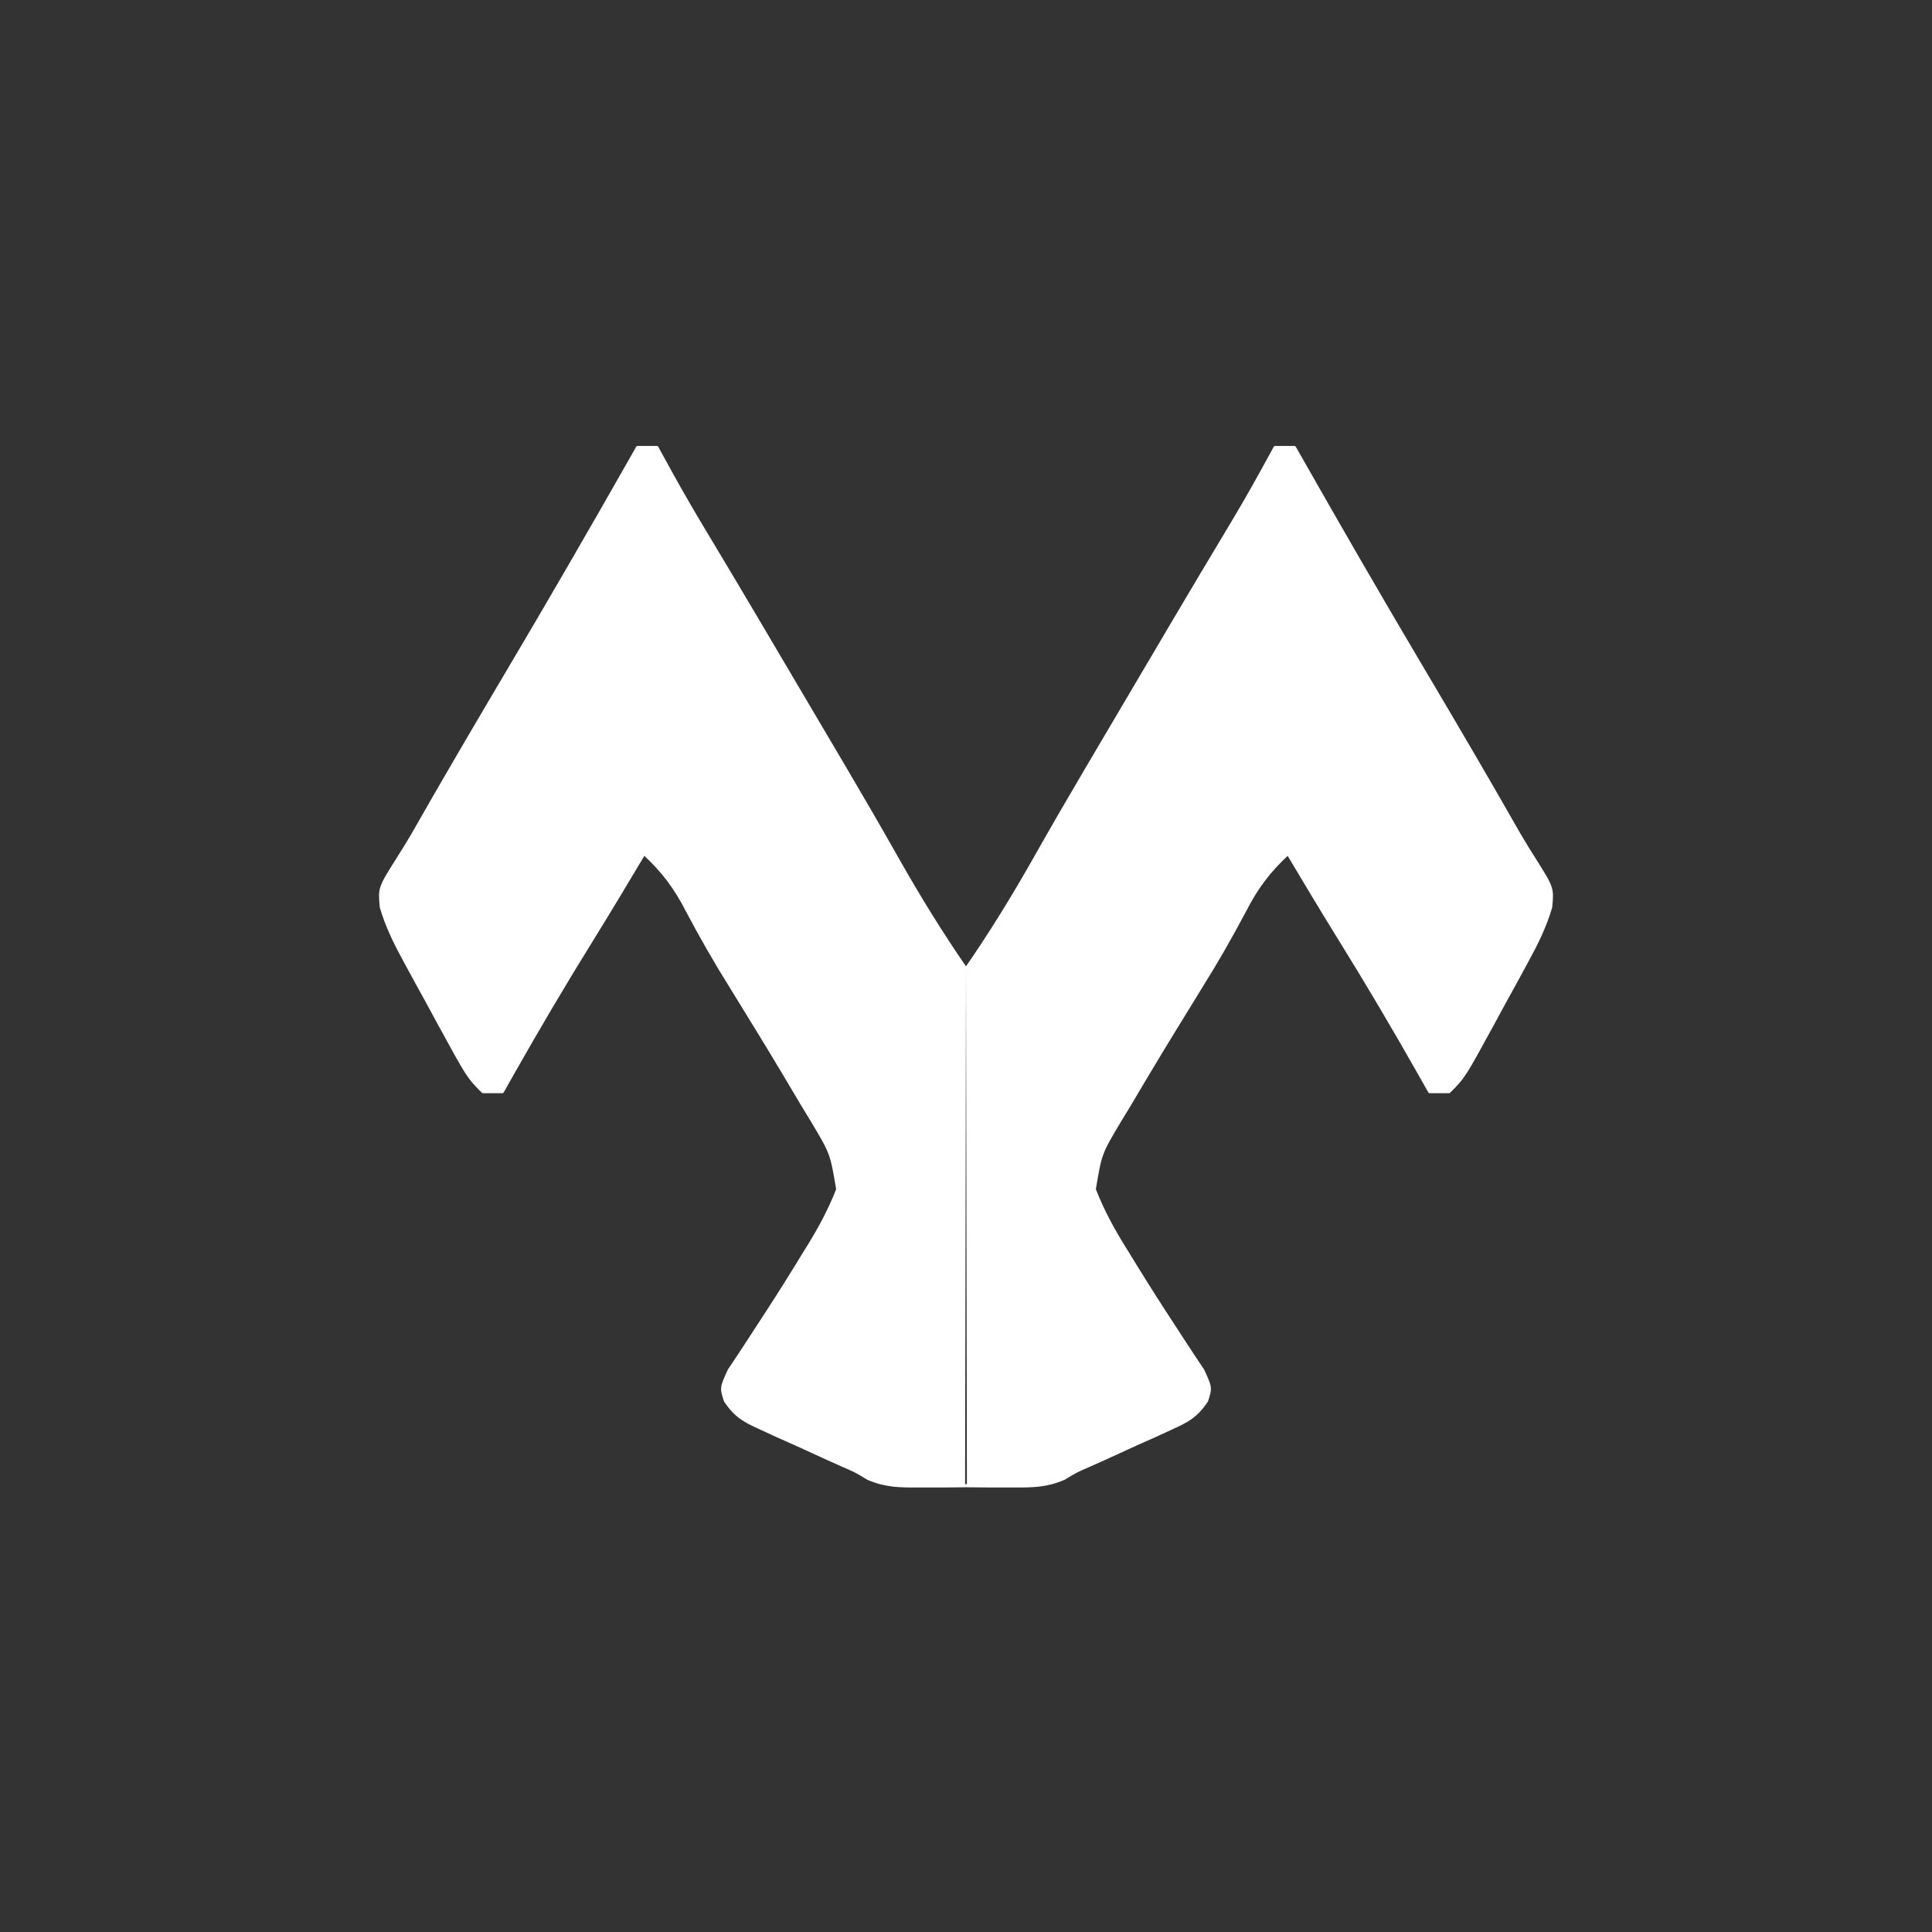
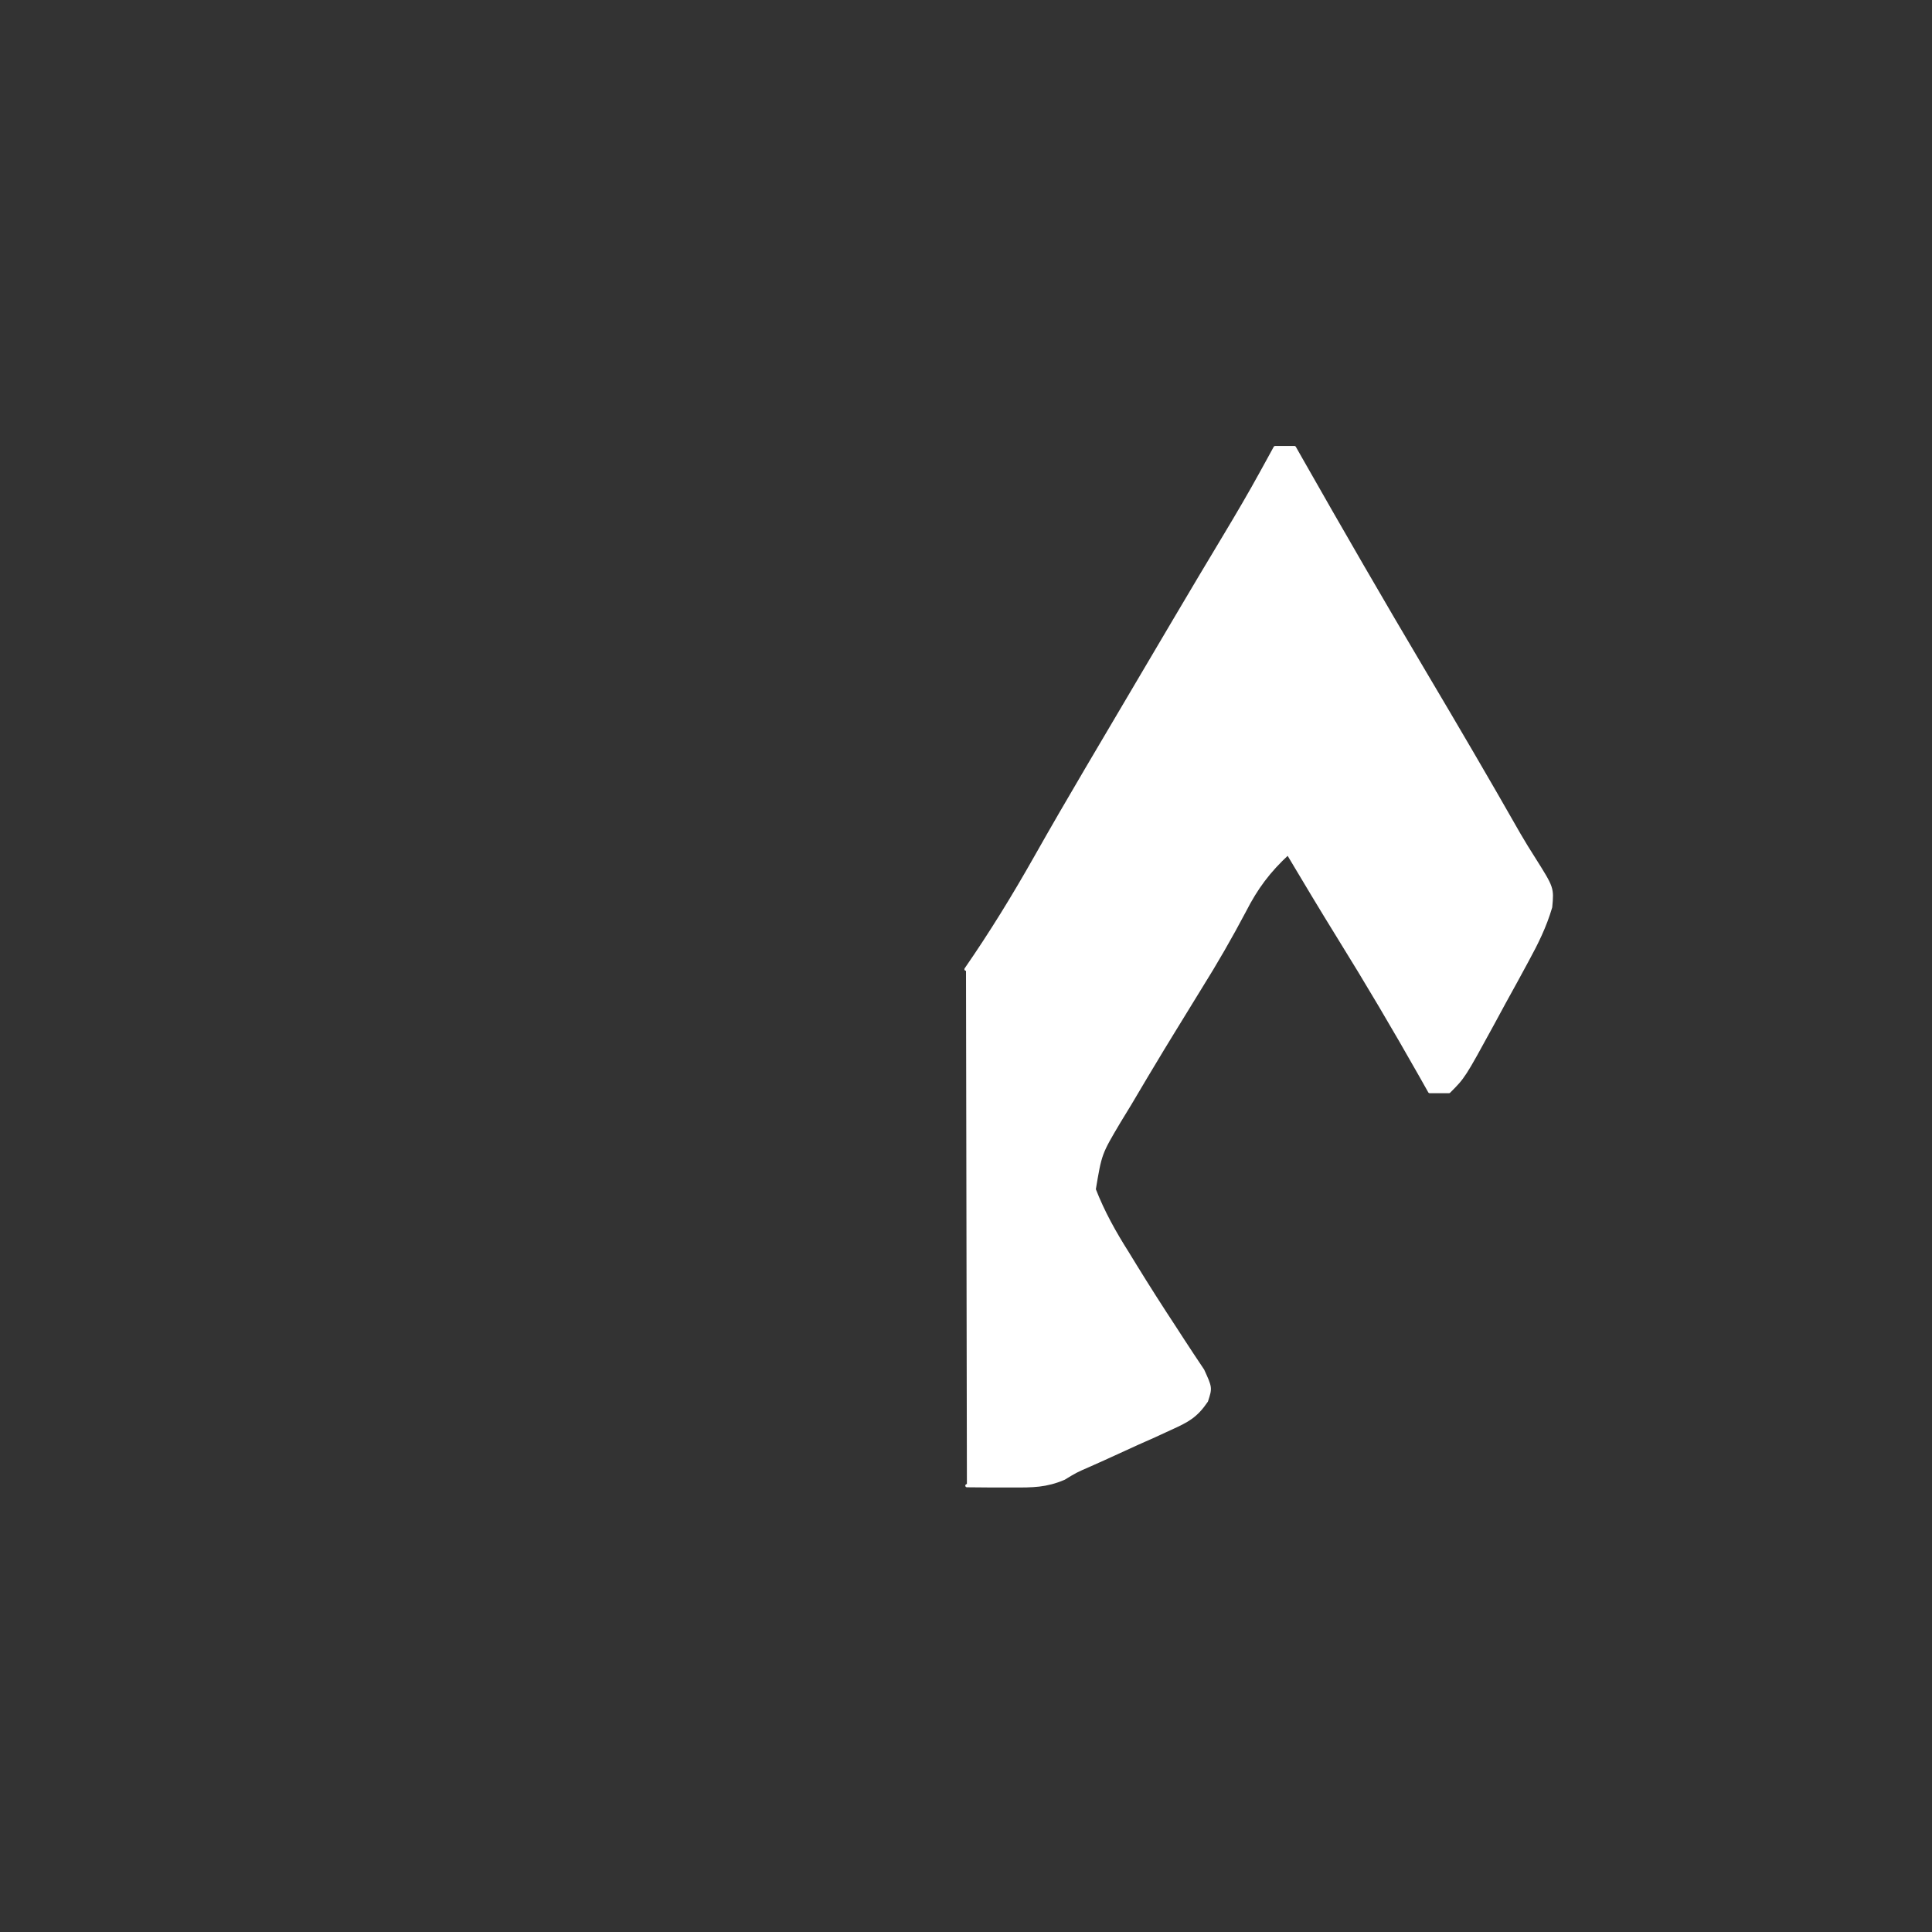
<svg xmlns="http://www.w3.org/2000/svg" width="48" height="48" viewBox="0 0 120 120" fill="none" shape-rendering="geometricPrecision" text-rendering="geometricPrecision">
  <rect x="0" y="0" width="120" height="120" fill="#333333" stroke="none" />
  <g transform="translate(60,60) scale(0.4) translate(-50,-80.5)">
    <path d="M50 81 C53.883 75.387 57.408 69.644 60.767 63.701 C63.363 59.107 66.008 54.545 68.688 50 C69.097 49.306 69.506 48.612 69.928 47.896 C70.804 46.411 71.681 44.926 72.558 43.441 C74.145 40.754 75.731 38.067 77.316 35.379 C78.461 33.44 79.605 31.501 80.75 29.562 C81.281 28.663 81.811 27.764 82.358 26.838 C84.959 22.435 87.573 18.041 90.211 13.66 C92.154 10.427 94.061 7.183 95.875 3.875 C96.285 3.13 96.695 2.385 97.117 1.617 C97.554 0.817 97.554 0.817 98 0 C98.99 0 99.98 0 101 0 C101.443 0.781 101.443 0.781 101.895 1.579 C108.23 12.736 114.646 23.837 121.192 34.872 C126.139 43.216 131.048 51.583 135.844 60.015 C136.61 61.331 137.406 62.63 138.23 63.911 C141.056 68.398 141.056 68.398 140.781 71.351 C139.888 74.378 138.64 76.896 137.129 79.668 C136.555 80.726 135.98 81.783 135.389 82.873 C134.485 84.514 134.485 84.514 133.562 86.188 C132.964 87.293 132.365 88.398 131.748 89.537 C127.277 97.723 127.277 97.723 125 100 C124.01 100 123.02 100 122 100 C121.515 99.14 121.031 98.28 120.531 97.395 C116.455 90.195 112.263 83.095 107.898 76.066 C105.219 71.739 102.606 67.372 100 63 C97.018 65.759 95.095 68.328 93.25 71.938 C91.094 76.018 88.826 79.964 86.375 83.875 C84.911 86.247 83.452 88.621 82 91 C81.49 91.835 80.979 92.671 80.454 93.532 C78.762 96.323 77.098 99.128 75.438 101.938 C74.888 102.838 74.339 103.738 73.773 104.666 C70.837 109.616 70.837 109.616 69.906 115.188 C71.28 118.719 73.042 121.874 75.062 125.062 C75.657 126.033 75.657 126.033 76.263 127.023 C78.272 130.292 80.334 133.522 82.445 136.727 C82.823 137.31 83.201 137.894 83.59 138.496 C84.633 140.104 85.697 141.699 86.762 143.293 C88 146 88 146 87.341 148.026 C85.716 150.418 84.411 151.104 81.789 152.289 C80.956 152.673 80.124 153.057 79.266 153.453 C78.394 153.84 77.523 154.227 76.625 154.625 C74.909 155.409 73.193 156.193 71.477 156.977 C70.714 157.318 69.952 157.659 69.167 158.01 C67.029 158.942 67.029 158.942 65.22 160.048 C62.447 161.237 60.329 161.24 57.313 161.227 C56.173 161.227 55.032 161.227 53.856 161.227 C52.63 161.216 51.404 161.206 50.141 161.195" fill="#FFFFFF" stroke="#FFFFFF" stroke-width="0.5" stroke-linejoin="round" stroke-linecap="round" />
-     <path d="M50 81 C46.117 75.387 42.592 69.644 39.233 63.701 C36.637 59.107 33.992 54.545 31.312 50 C30.903 49.306 30.494 48.612 30.072 47.896 C29.196 46.411 28.319 44.926 27.442 43.441 C25.855 40.754 24.269 38.067 22.684 35.379 C21.539 33.44 20.395 31.501 19.25 29.562 C18.719 28.663 18.189 27.764 17.642 26.838 C15.041 22.435 12.427 18.041 9.789 13.66 C7.846 10.427 5.939 7.183 4.125 3.875 C3.715 3.13 3.305 2.385 2.883 1.617 C2.446 0.817 2.446 0.817 2 0 C1.01 0 0.02 0 -1 0 C-1.443 0.781 -1.443 0.781 -1.895 1.579 C-8.23 12.736 -14.646 23.837 -21.192 34.872 C-26.139 43.216 -31.048 51.583 -35.844 60.015 C-36.61 61.331 -37.406 62.63 -38.23 63.911 C-41.056 68.398 -41.056 68.398 -40.781 71.351 C-39.888 74.378 -38.64 76.896 -37.129 79.668 C-36.555 80.726 -35.98 81.783 -35.389 82.873 C-34.485 84.514 -34.485 84.514 -33.562 86.188 C-32.964 87.293 -32.365 88.398 -31.748 89.537 C-27.277 97.723 -27.277 97.723 -25 100 C-24.01 100 -23.02 100 -22 100 C-21.515 99.14 -21.031 98.28 -20.531 97.395 C-16.455 90.195 -12.263 83.095 -7.898 76.066 C-5.219 71.739 -2.606 67.372 0 63 C2.982 65.759 4.905 68.328 6.75 71.938 C8.906 76.018 11.174 79.964 13.625 83.875 C15.089 86.247 16.548 88.621 18 91 C18.51 91.835 19.021 92.671 19.546 93.532 C21.238 96.323 22.902 99.128 24.562 101.938 C25.112 102.838 25.661 103.738 26.227 104.666 C29.163 109.616 29.163 109.616 30.094 115.188 C28.72 118.719 26.958 121.874 24.938 125.062 C24.343 126.033 24.343 126.033 23.737 127.023 C21.728 130.292 19.666 133.522 17.555 136.727 C17.177 137.31 16.799 137.894 16.41 138.496 C15.367 140.104 14.303 141.699 13.238 143.293 C12 146 12 146 12.659 148.026 C14.284 150.418 15.589 151.104 18.211 152.289 C19.044 152.673 19.876 153.057 20.734 153.453 C21.606 153.84 22.477 154.227 23.375 154.625 C25.091 155.409 26.807 156.193 28.523 156.977 C29.286 157.318 30.048 157.659 30.833 158.01 C32.971 158.942 32.971 158.942 34.78 160.048 C37.553 161.237 39.671 161.24 42.687 161.227 C43.827 161.227 44.968 161.227 46.144 161.227 C47.37 161.216 48.596 161.206 49.859 161.195" fill="#FFFFFF" stroke="#FFFFFF" stroke-width="0.5" stroke-linejoin="round" stroke-linecap="round" />
  </g>
</svg>